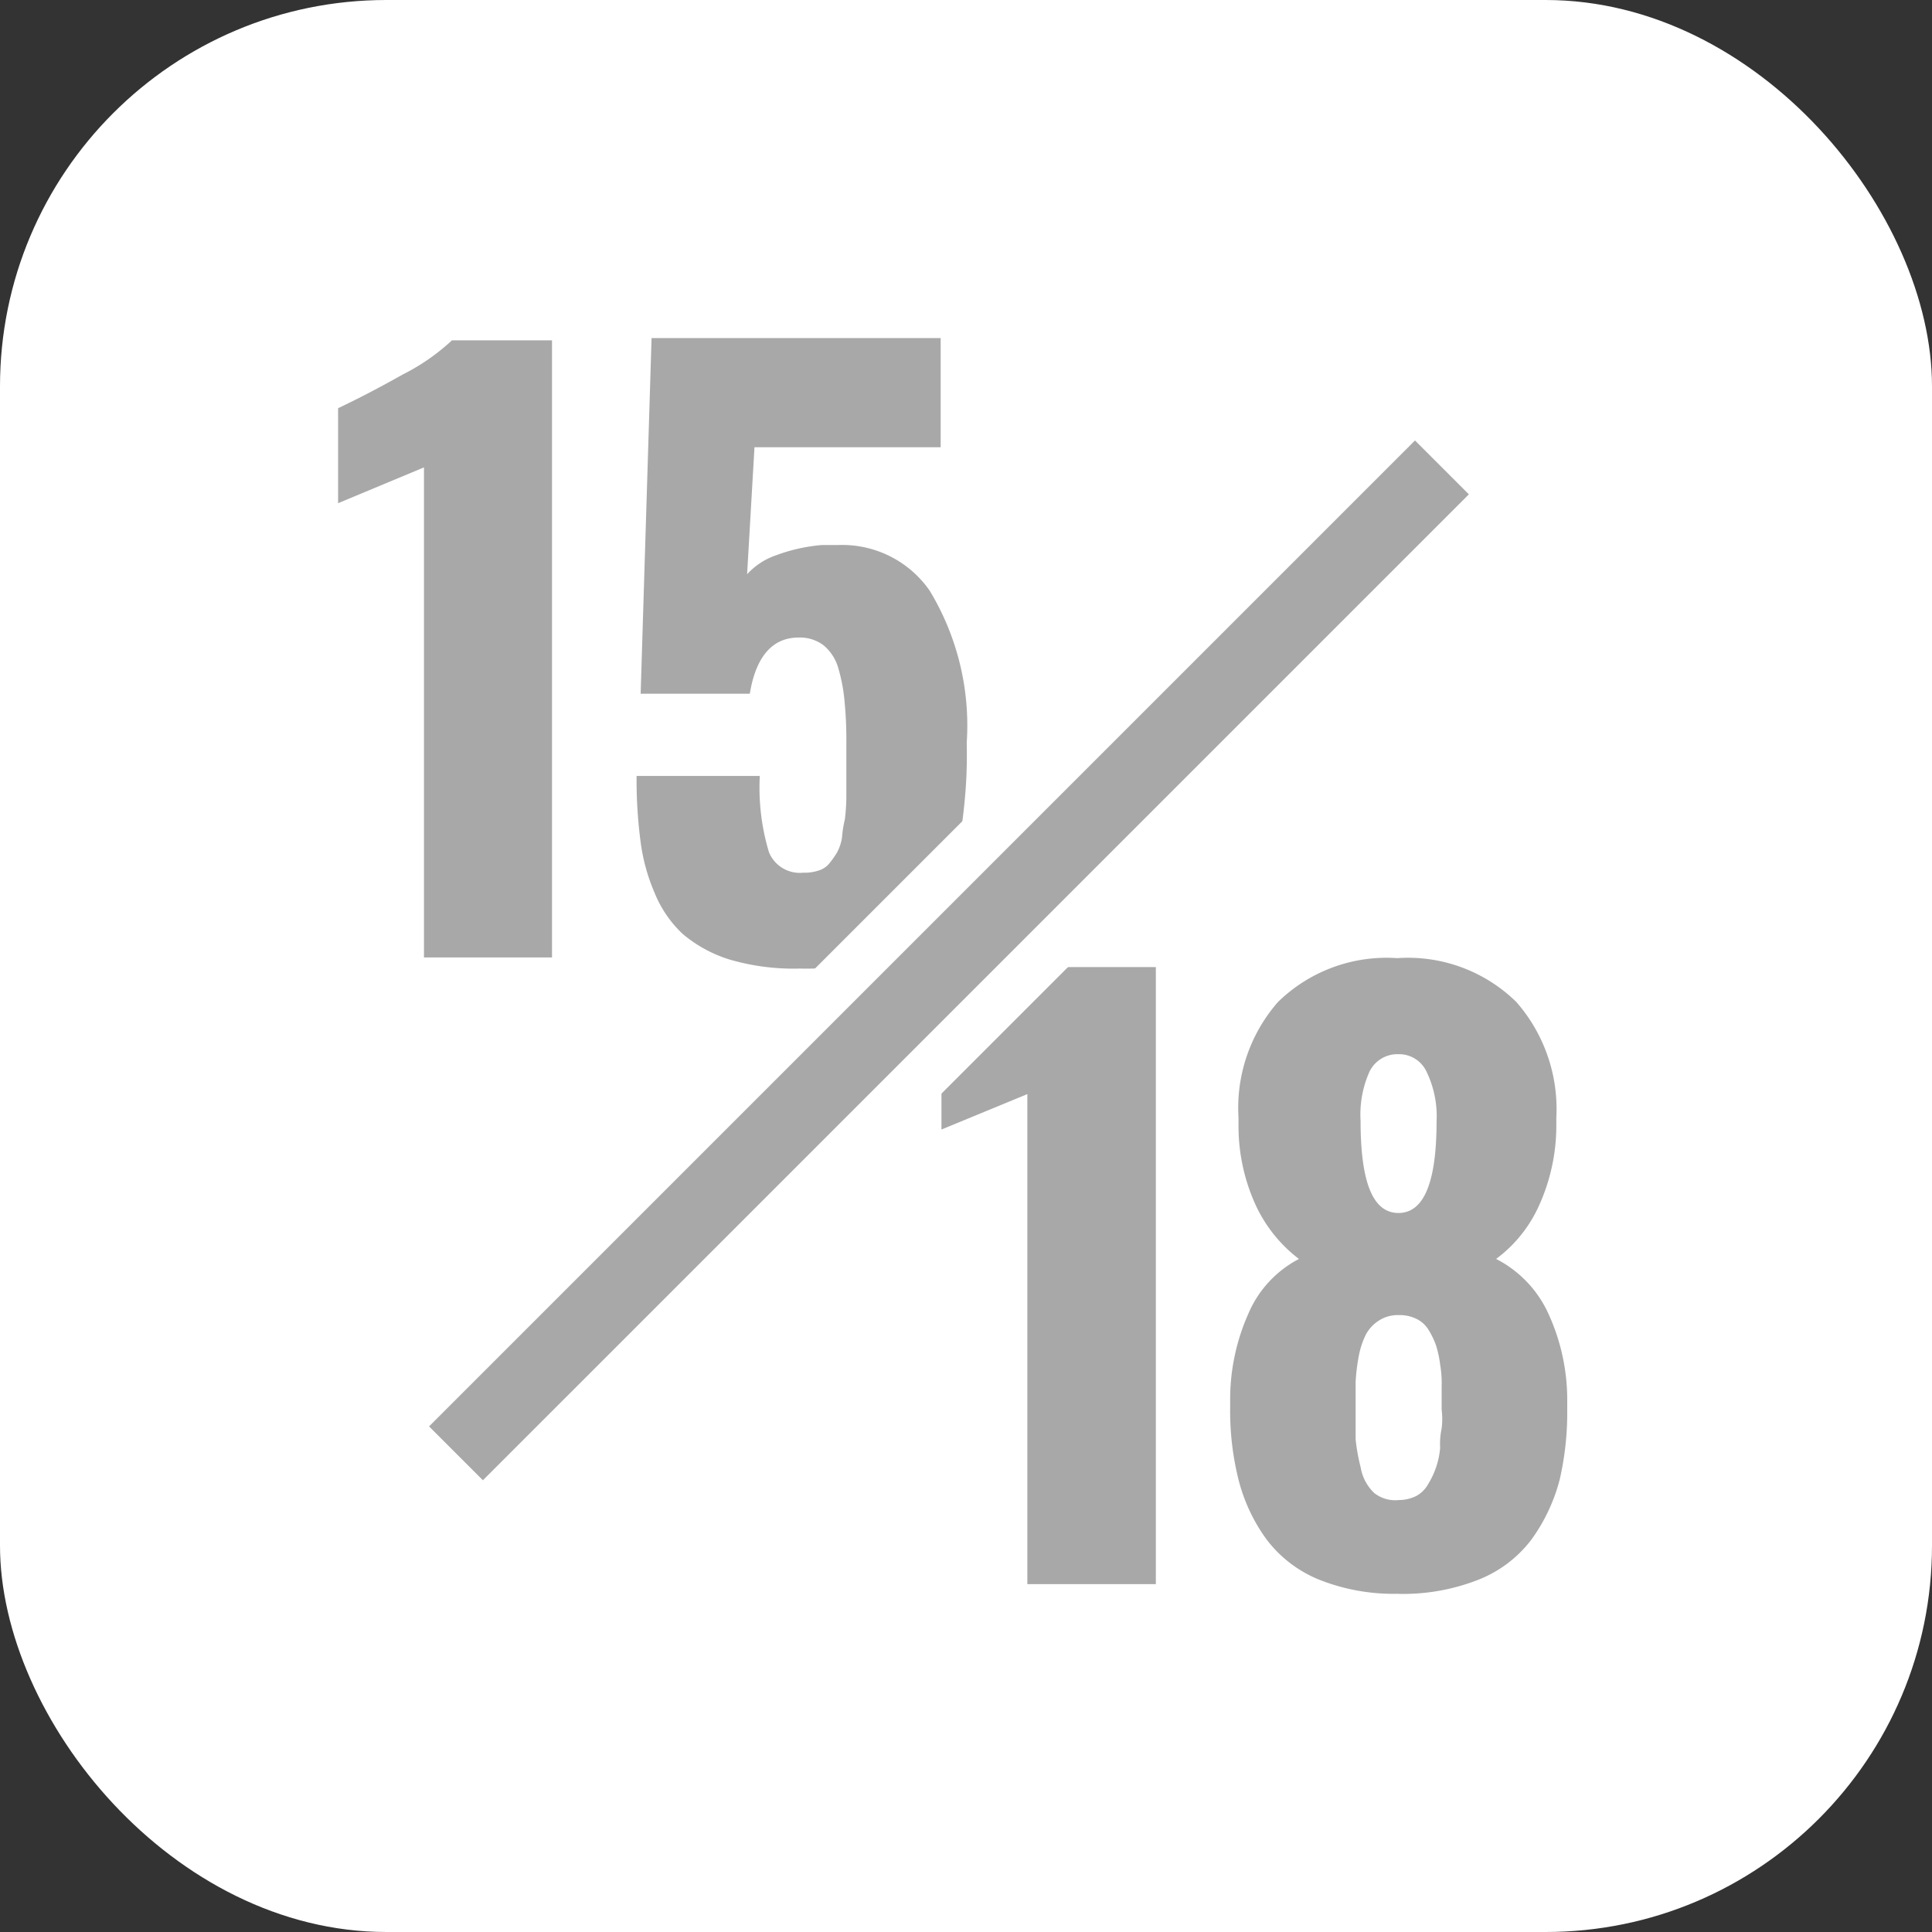
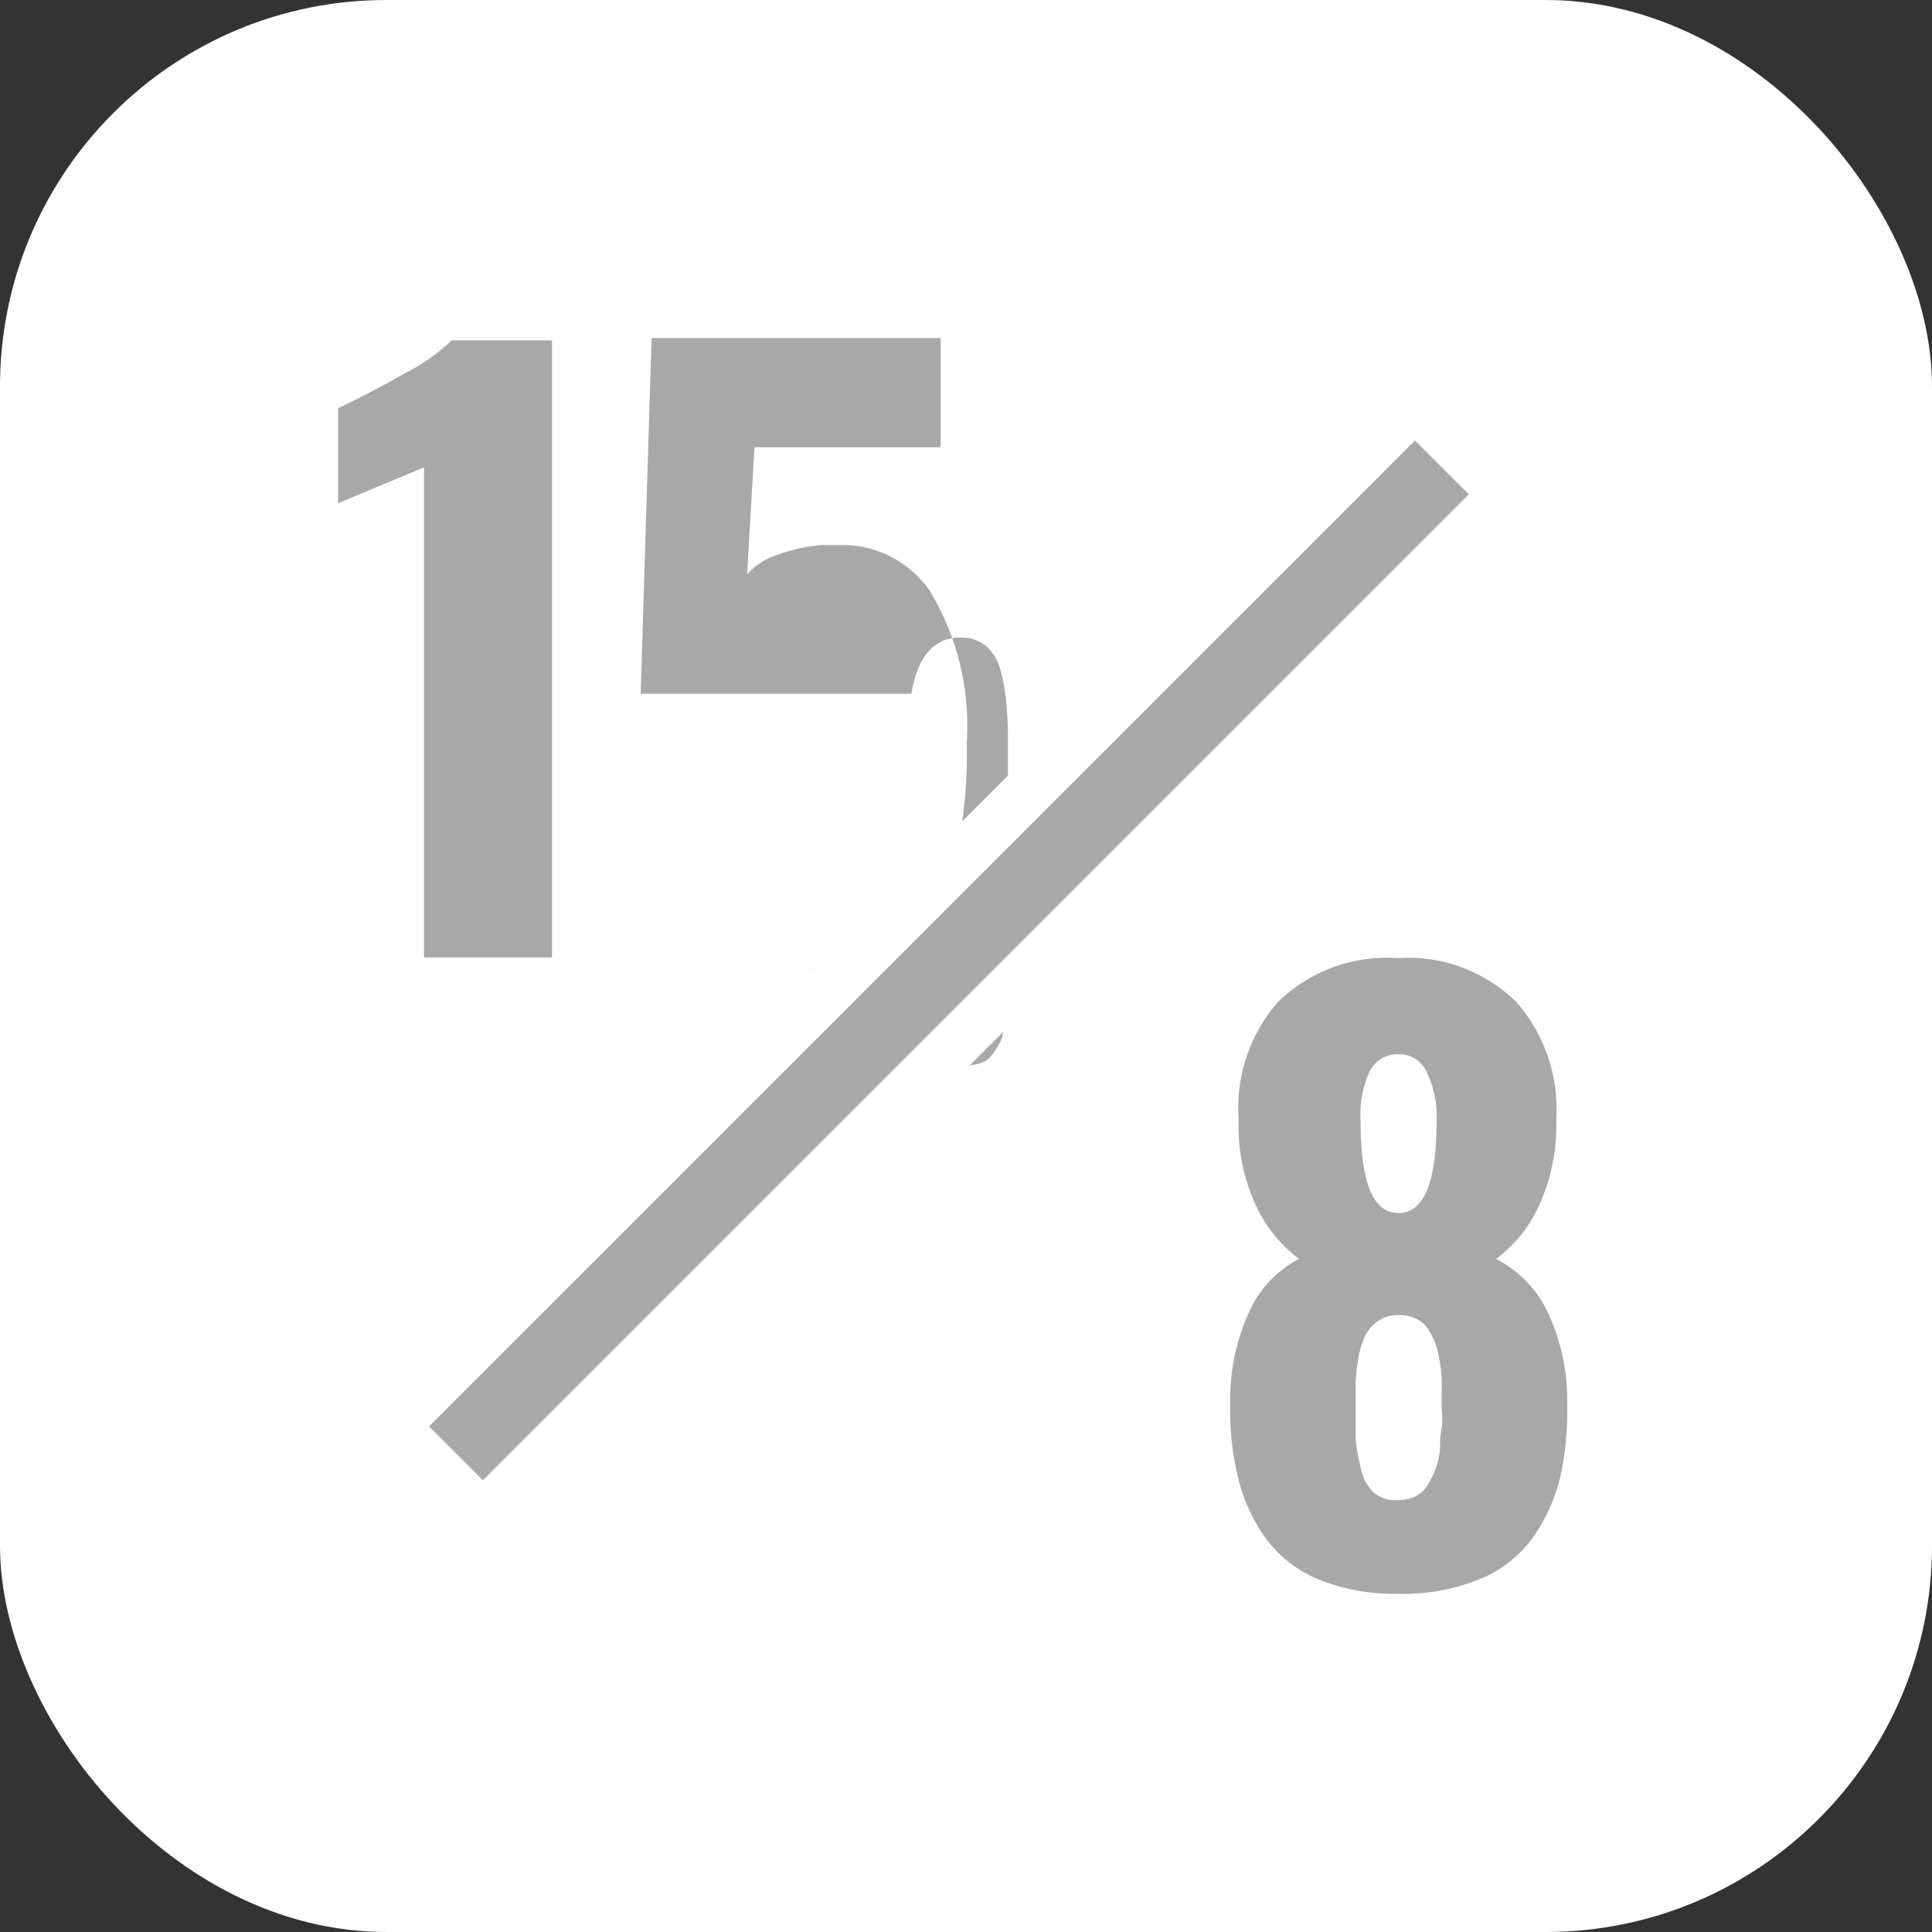
<svg xmlns="http://www.w3.org/2000/svg" id="ico_5" width="60" height="60" viewBox="0 0 60 60">
  <rect x="0" y="0" width="60" height="60" fill="#333333" stroke="none" />
  <rect id="Rettangolo_52" data-name="Rettangolo 52" width="60" height="60" rx="12" fill="#fff" />
  <g id="_15-18" data-name="15-18" transform="translate(10.5 10.499)">
    <path id="Tracciato_3372" data-name="Tracciato 3372" d="M3.417,19.564V4.345L.75,5.457V2.507c.6-.284,1.27-.631,2.012-1.049A6.548,6.548,0,0,0,4.285.4H7.393V19.564Z" transform="translate(-0.75 -0.329)" fill="#a8a8a8" />
-     <path id="Tracciato_3373" data-name="Tracciato 3373" d="M17.518,19.892a7.1,7.1,0,0,1-2.138-.284,4.181,4.181,0,0,1-1.444-.789,3.605,3.605,0,0,1-.876-1.278,5.949,5.949,0,0,1-.442-1.633,14.674,14.674,0,0,1-.118-2h3.826a6.967,6.967,0,0,0,.284,2.367,1.034,1.034,0,0,0,1.057.639h.1a1.4,1.4,0,0,0,.418-.079.678.678,0,0,0,.316-.229,2.934,2.934,0,0,0,.221-.316,1.428,1.428,0,0,0,.158-.473,3.251,3.251,0,0,1,.087-.552,6.068,6.068,0,0,0,.047-.694V12.9a12.182,12.182,0,0,0-.055-1.3,5.278,5.278,0,0,0-.189-1.018,1.428,1.428,0,0,0-.458-.726,1.207,1.207,0,0,0-.789-.245c-.789,0-1.318.576-1.507,1.744H12.626L12.965.31h8.978V3.7H16.161l-.229,3.945a2.162,2.162,0,0,1,.907-.592,5.341,5.341,0,0,1,1.42-.316h.513A3.306,3.306,0,0,1,21.6,8.152a8.079,8.079,0,0,1,1.152,4.734,14.78,14.78,0,0,1-.079,1.949,12.362,12.362,0,0,1-.284,1.688,4.623,4.623,0,0,1-.576,1.428A4.331,4.331,0,0,1,20.886,19a3.8,3.8,0,0,1-1.42.7,7.59,7.59,0,0,1-1.949.189Z" transform="translate(-3.23 -0.31)" fill="#a8a8a8" />
-     <path id="Tracciato_3374" data-name="Tracciato 3374" d="M27.167,44.234V29.015l-2.667,1.1V27.177c.6-.284,1.27-.639,2.012-1.049A6.62,6.62,0,0,0,28.05,25.07h3.108V44.234Z" transform="translate(-5.762 -5.536)" fill="#a8a8a8" />
+     <path id="Tracciato_3373" data-name="Tracciato 3373" d="M17.518,19.892h3.826a6.967,6.967,0,0,0,.284,2.367,1.034,1.034,0,0,0,1.057.639h.1a1.4,1.4,0,0,0,.418-.079.678.678,0,0,0,.316-.229,2.934,2.934,0,0,0,.221-.316,1.428,1.428,0,0,0,.158-.473,3.251,3.251,0,0,1,.087-.552,6.068,6.068,0,0,0,.047-.694V12.9a12.182,12.182,0,0,0-.055-1.3,5.278,5.278,0,0,0-.189-1.018,1.428,1.428,0,0,0-.458-.726,1.207,1.207,0,0,0-.789-.245c-.789,0-1.318.576-1.507,1.744H12.626L12.965.31h8.978V3.7H16.161l-.229,3.945a2.162,2.162,0,0,1,.907-.592,5.341,5.341,0,0,1,1.42-.316h.513A3.306,3.306,0,0,1,21.6,8.152a8.079,8.079,0,0,1,1.152,4.734,14.78,14.78,0,0,1-.079,1.949,12.362,12.362,0,0,1-.284,1.688,4.623,4.623,0,0,1-.576,1.428A4.331,4.331,0,0,1,20.886,19a3.8,3.8,0,0,1-1.42.7,7.59,7.59,0,0,1-1.949.189Z" transform="translate(-3.23 -0.31)" fill="#a8a8a8" />
    <path id="Tracciato_3375" data-name="Tracciato 3375" d="M41.091,44.456a6.256,6.256,0,0,1-2.454-.434A3.866,3.866,0,0,1,37,42.776a5.365,5.365,0,0,1-.884-1.894,8.8,8.8,0,0,1-.252-2.225v-.213a6.525,6.525,0,0,1,.56-2.675A3.424,3.424,0,0,1,38,34.058a4.442,4.442,0,0,1-1.325-1.633,5.894,5.894,0,0,1-.552-2.517v-.237a4.994,4.994,0,0,1,1.223-3.59,4.821,4.821,0,0,1,3.708-1.365,4.8,4.8,0,0,1,3.7,1.365,5.041,5.041,0,0,1,1.239,3.59v.213a6,6,0,0,1-.552,2.548,4.189,4.189,0,0,1-1.318,1.625,3.574,3.574,0,0,1,1.633,1.72,6.422,6.422,0,0,1,.576,2.667v.316A9.3,9.3,0,0,1,46.1,40.9a5.523,5.523,0,0,1-.884,1.878,3.819,3.819,0,0,1-1.657,1.247,6.382,6.382,0,0,1-2.469.434Zm0-2.911a1.215,1.215,0,0,0,.552-.126.931.931,0,0,0,.371-.371,2.564,2.564,0,0,0,.371-1.12,2.342,2.342,0,0,1,.047-.608,2.4,2.4,0,0,0,0-.584v-.726a3.391,3.391,0,0,0-.047-.671,3.3,3.3,0,0,0-.134-.615,2.478,2.478,0,0,0-.237-.481.9.9,0,0,0-.379-.331,1.176,1.176,0,0,0-.544-.11,1.065,1.065,0,0,0-.615.174,1.176,1.176,0,0,0-.4.434,2.627,2.627,0,0,0-.221.679,6.155,6.155,0,0,0-.095.789V39.66a6.1,6.1,0,0,0,.158.876,1.42,1.42,0,0,0,.418.789,1.049,1.049,0,0,0,.757.221Zm0-8.915c.789,0,1.183-.947,1.183-2.848a3.156,3.156,0,0,0-.308-1.531.939.939,0,0,0-.876-.552.962.962,0,0,0-.9.544,3.258,3.258,0,0,0-.276,1.523c0,1.909.379,2.864,1.176,2.864Z" transform="translate(-8.16 -5.459)" fill="#a8a8a8" />
    <rect id="Rettangolo_43" data-name="Rettangolo 43" width="44.884" height="3.945" transform="translate(1.708 33.804) rotate(-45)" fill="#a8a8a8" />
    <path id="Tracciato_3376" data-name="Tracciato 3376" d="M34.352,3.743l1.673,1.673L5.405,36.035,3.733,34.362,34.352,3.743m0-2.233L33.24,2.622,2.612,33.25,1.5,34.362l1.112,1.12,1.649,1.673,1.144,1.112,1.112-1.112L37.145,6.528l1.112-1.112-1.12-1.152L35.464,2.622,34.352,1.51Z" transform="translate(-0.908 -0.563)" fill="#fff" />
  </g>
</svg>